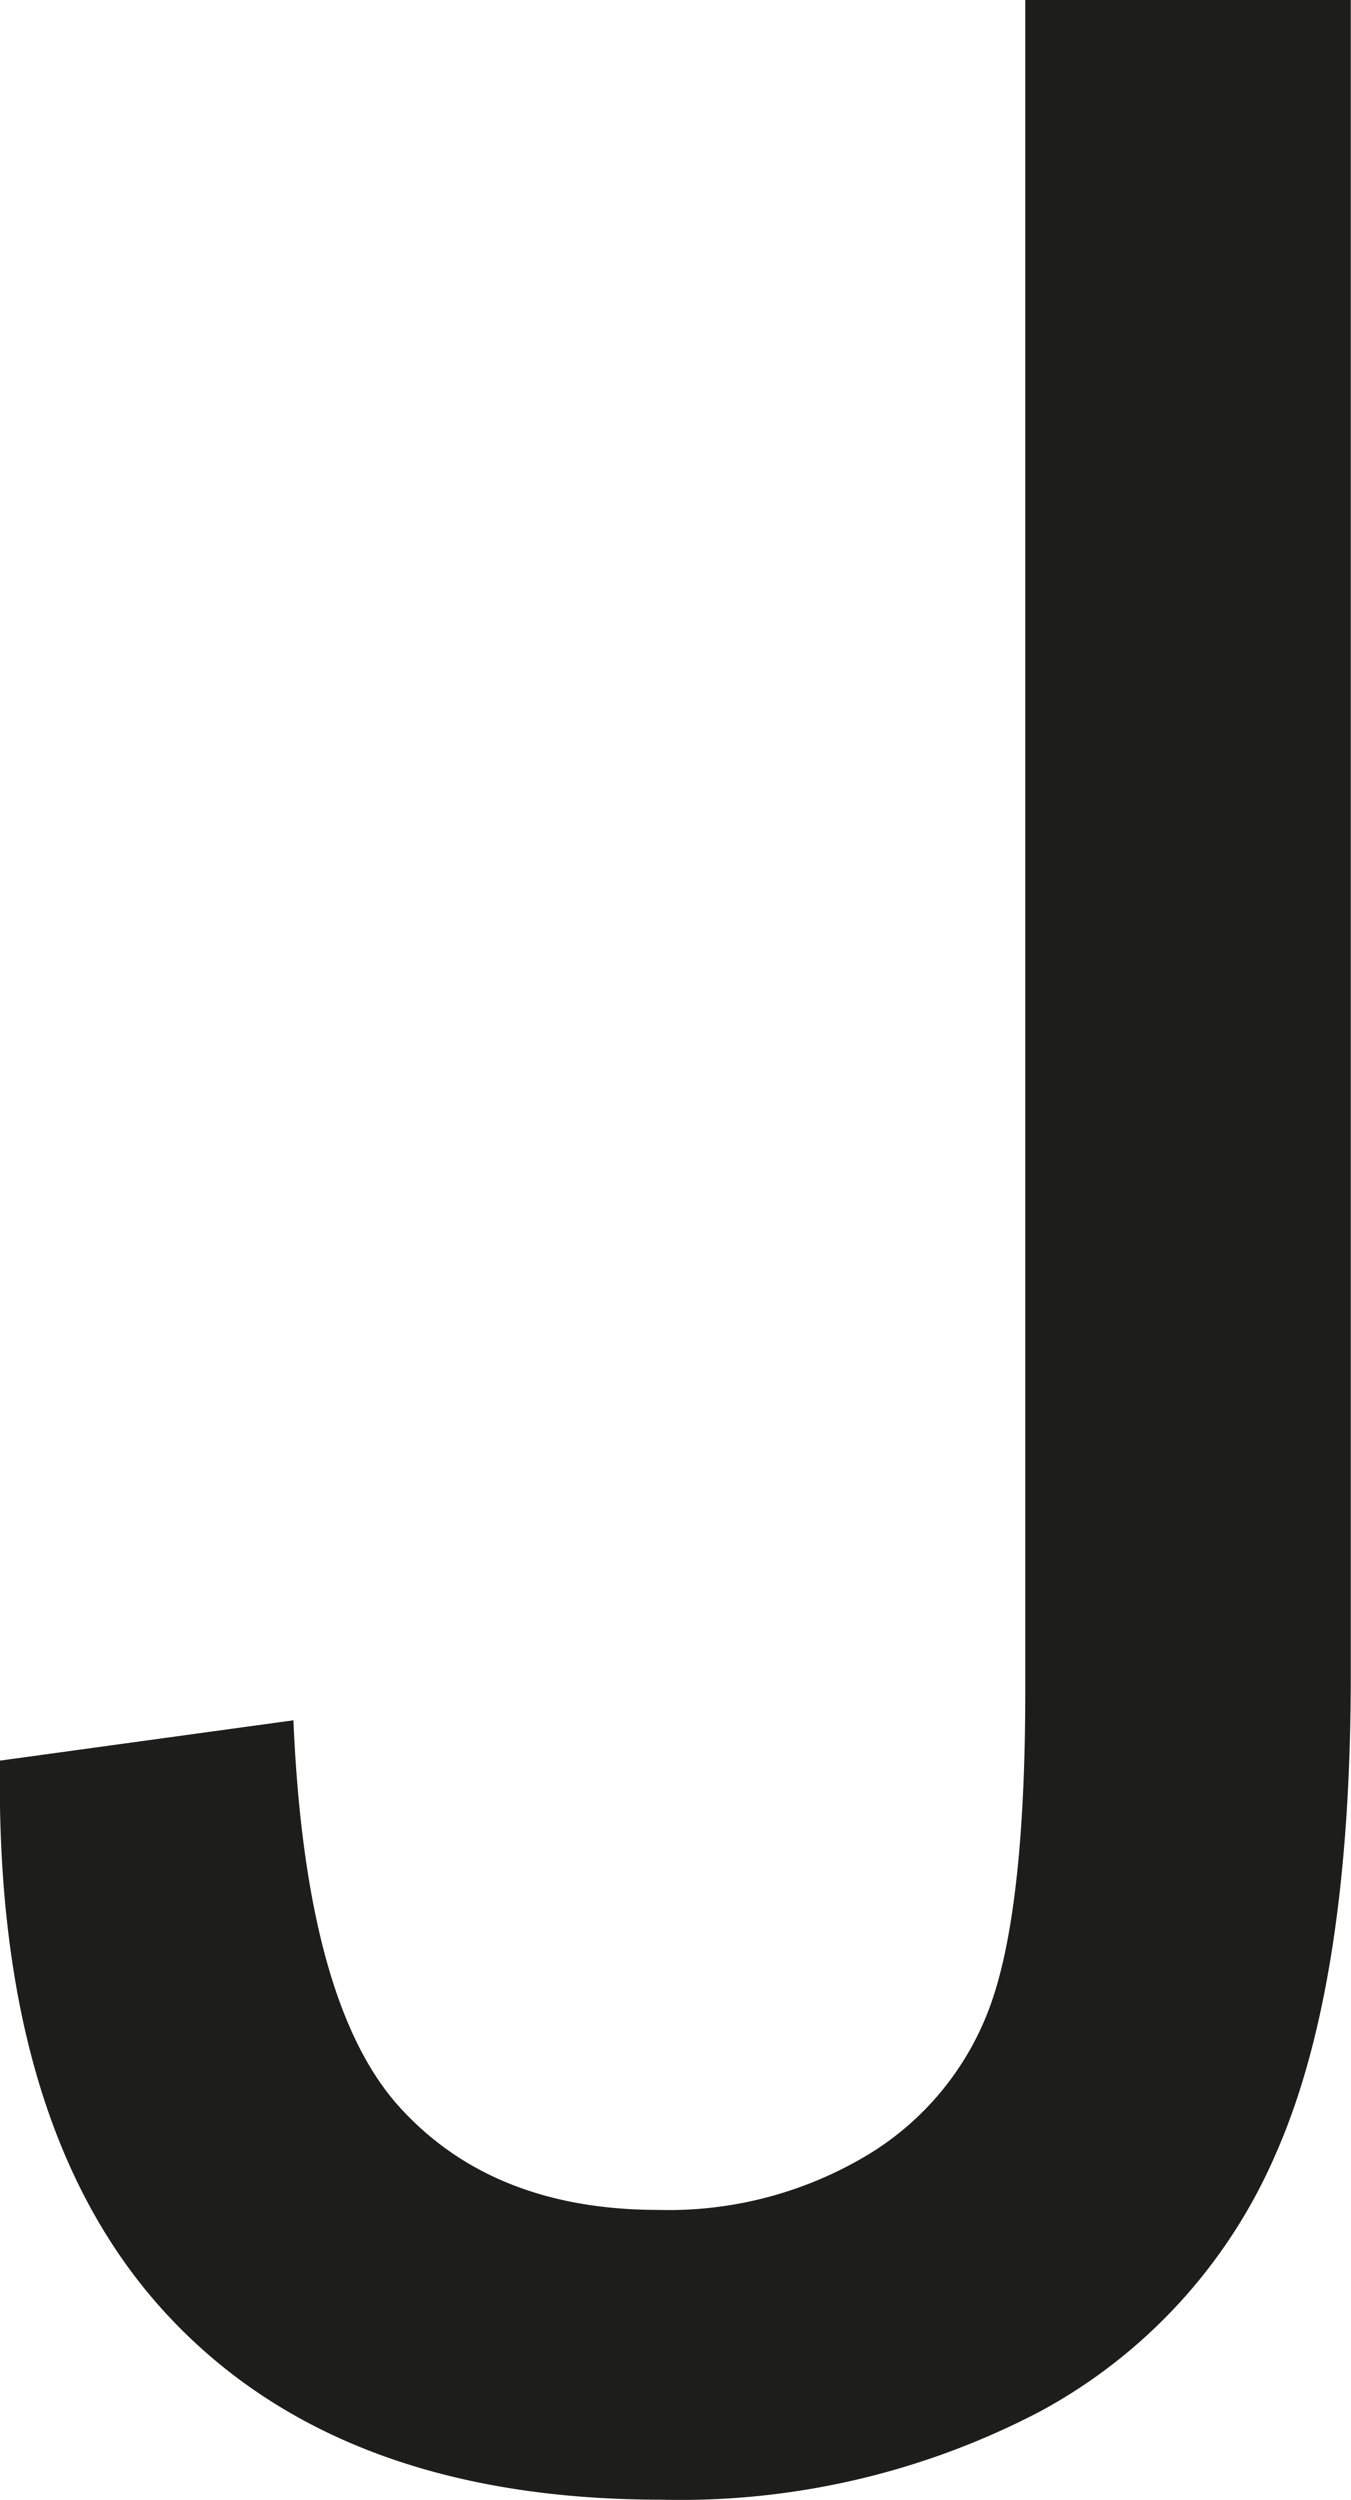
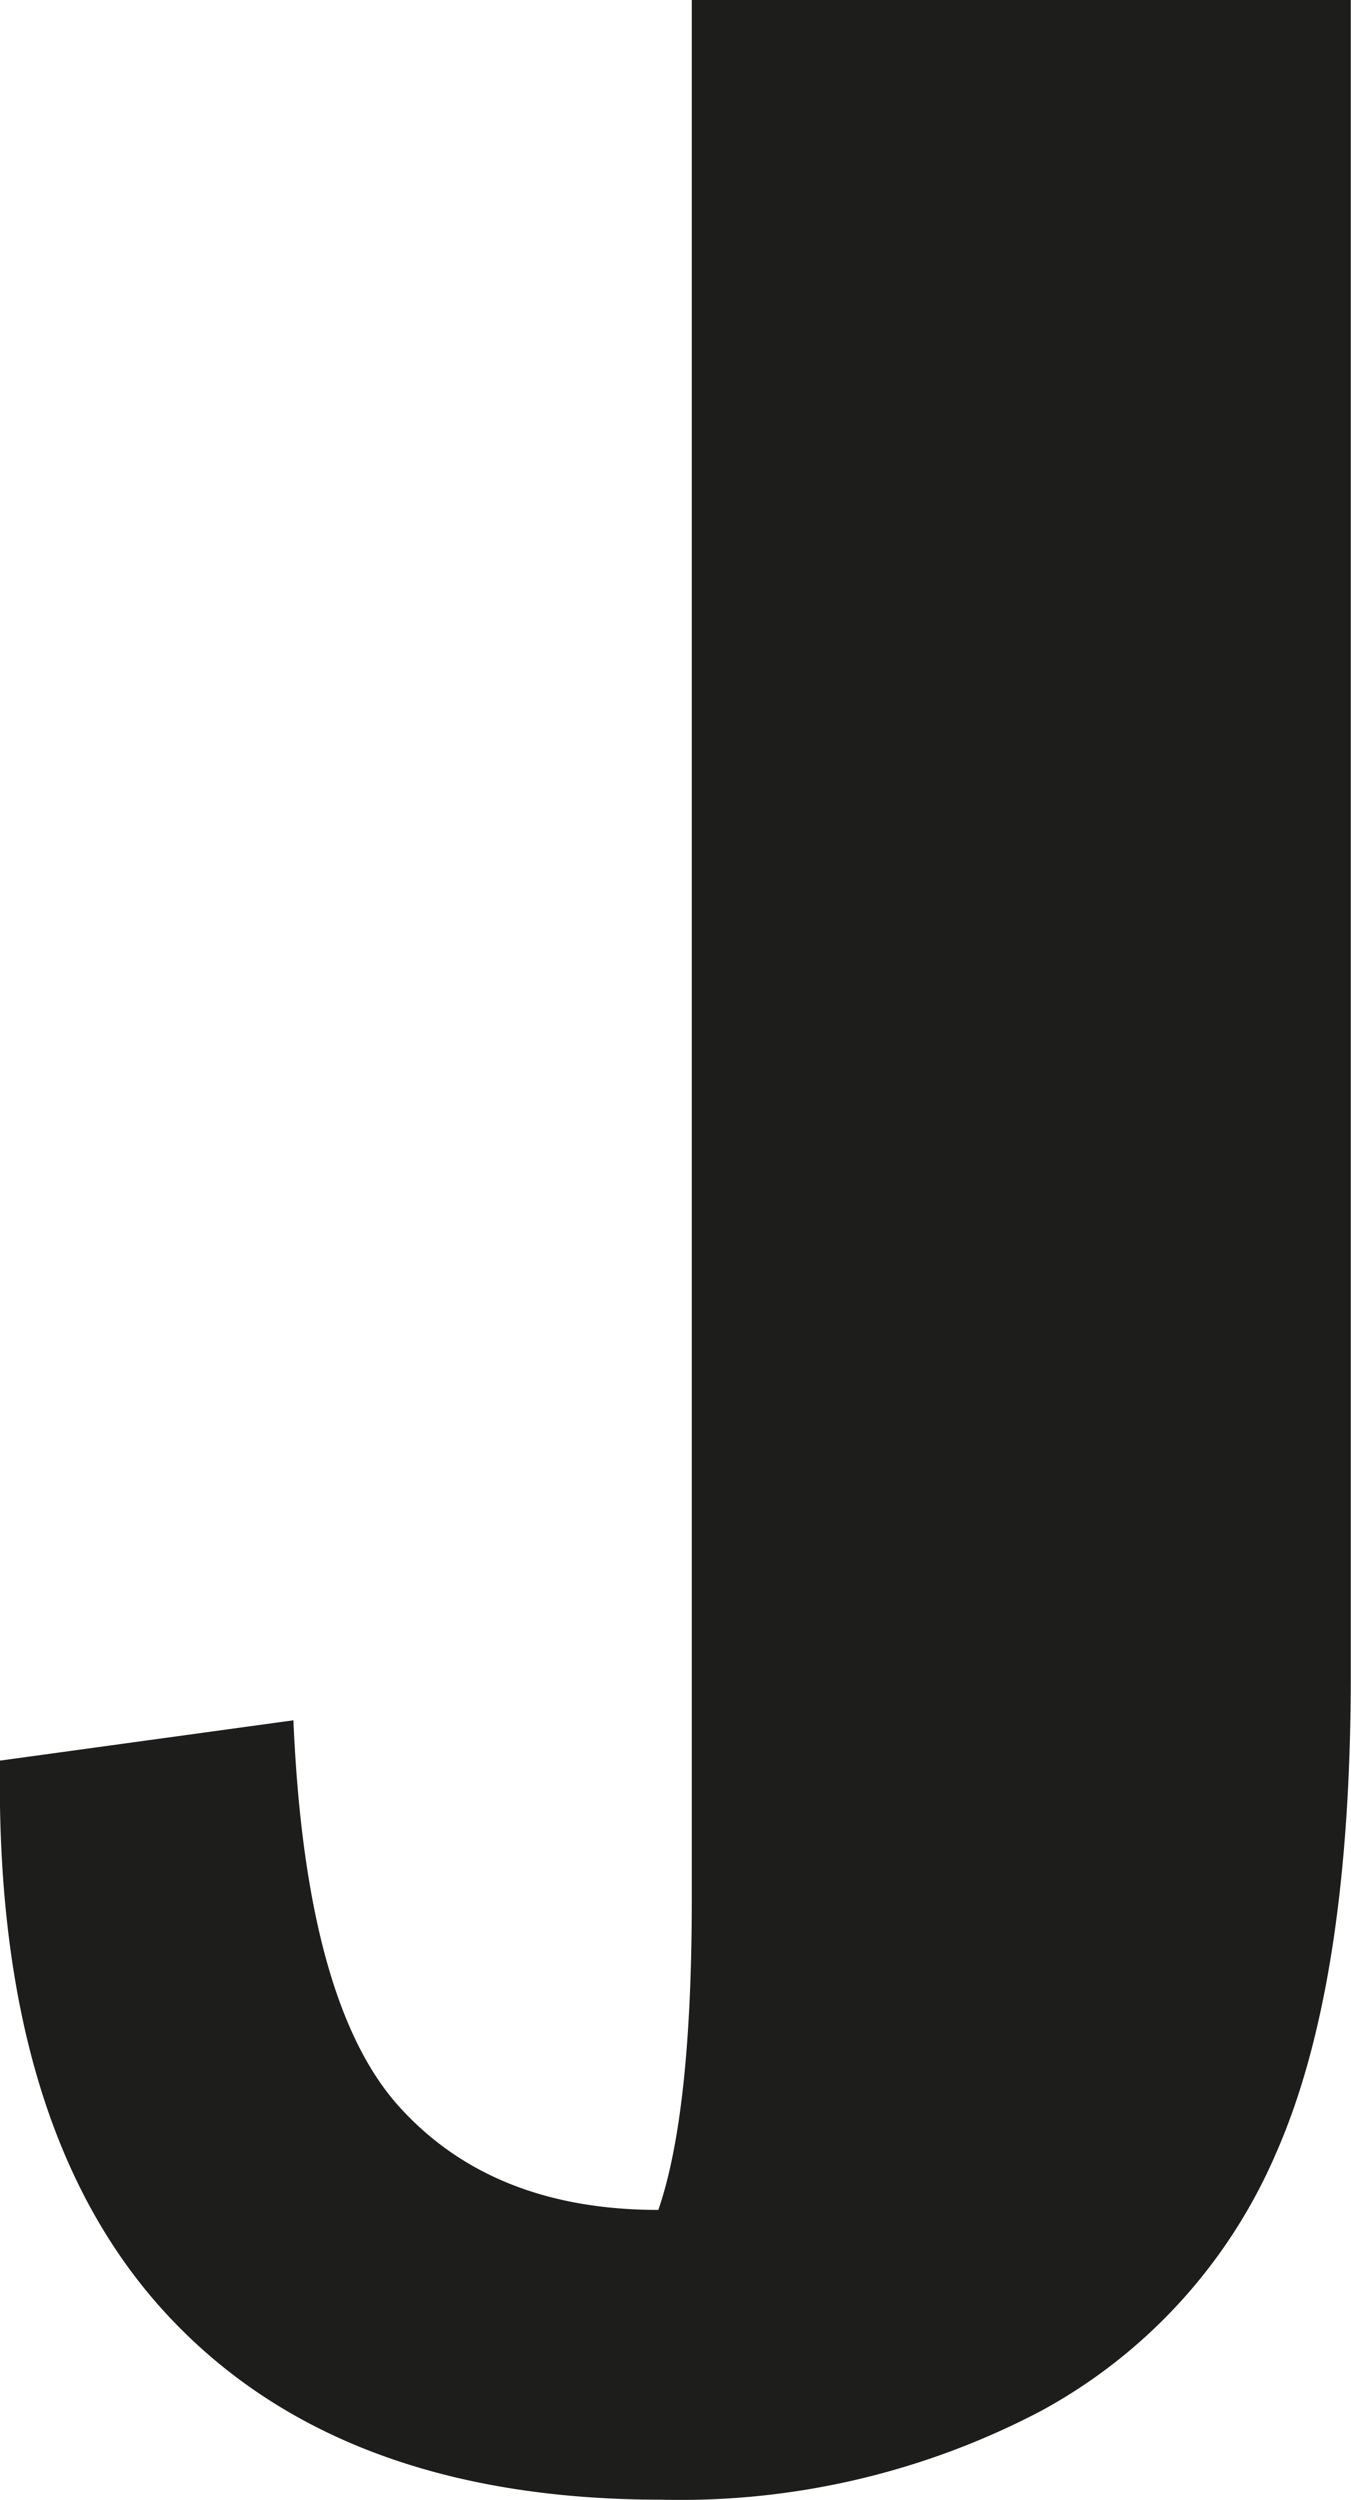
<svg xmlns="http://www.w3.org/2000/svg" id="Layer_1" data-name="Layer 1" viewBox="0 0 61.01 112.84">
  <defs>
    <style>.cls-1{fill:#1d1d1b;}</style>
  </defs>
-   <path class="cls-1" d="M0,79.47l13.25-1.82Q13.79,90.37,18,95.06t11.73,4.69a17.45,17.45,0,0,0,9.53-2.53,13.06,13.06,0,0,0,5.53-6.89q1.5-4.35,1.51-13.89V0H61V75.61q0,13.92-3.37,21.57A24,24,0,0,1,47,108.83a35,35,0,0,1-17.14,4q-14.61,0-22.36-8.4T0,79.47Z" />
+   <path class="cls-1" d="M0,79.47l13.25-1.82Q13.79,90.37,18,95.06t11.73,4.69q1.5-4.35,1.51-13.89V0H61V75.61q0,13.92-3.37,21.57A24,24,0,0,1,47,108.83a35,35,0,0,1-17.14,4q-14.61,0-22.36-8.4T0,79.47Z" />
</svg>